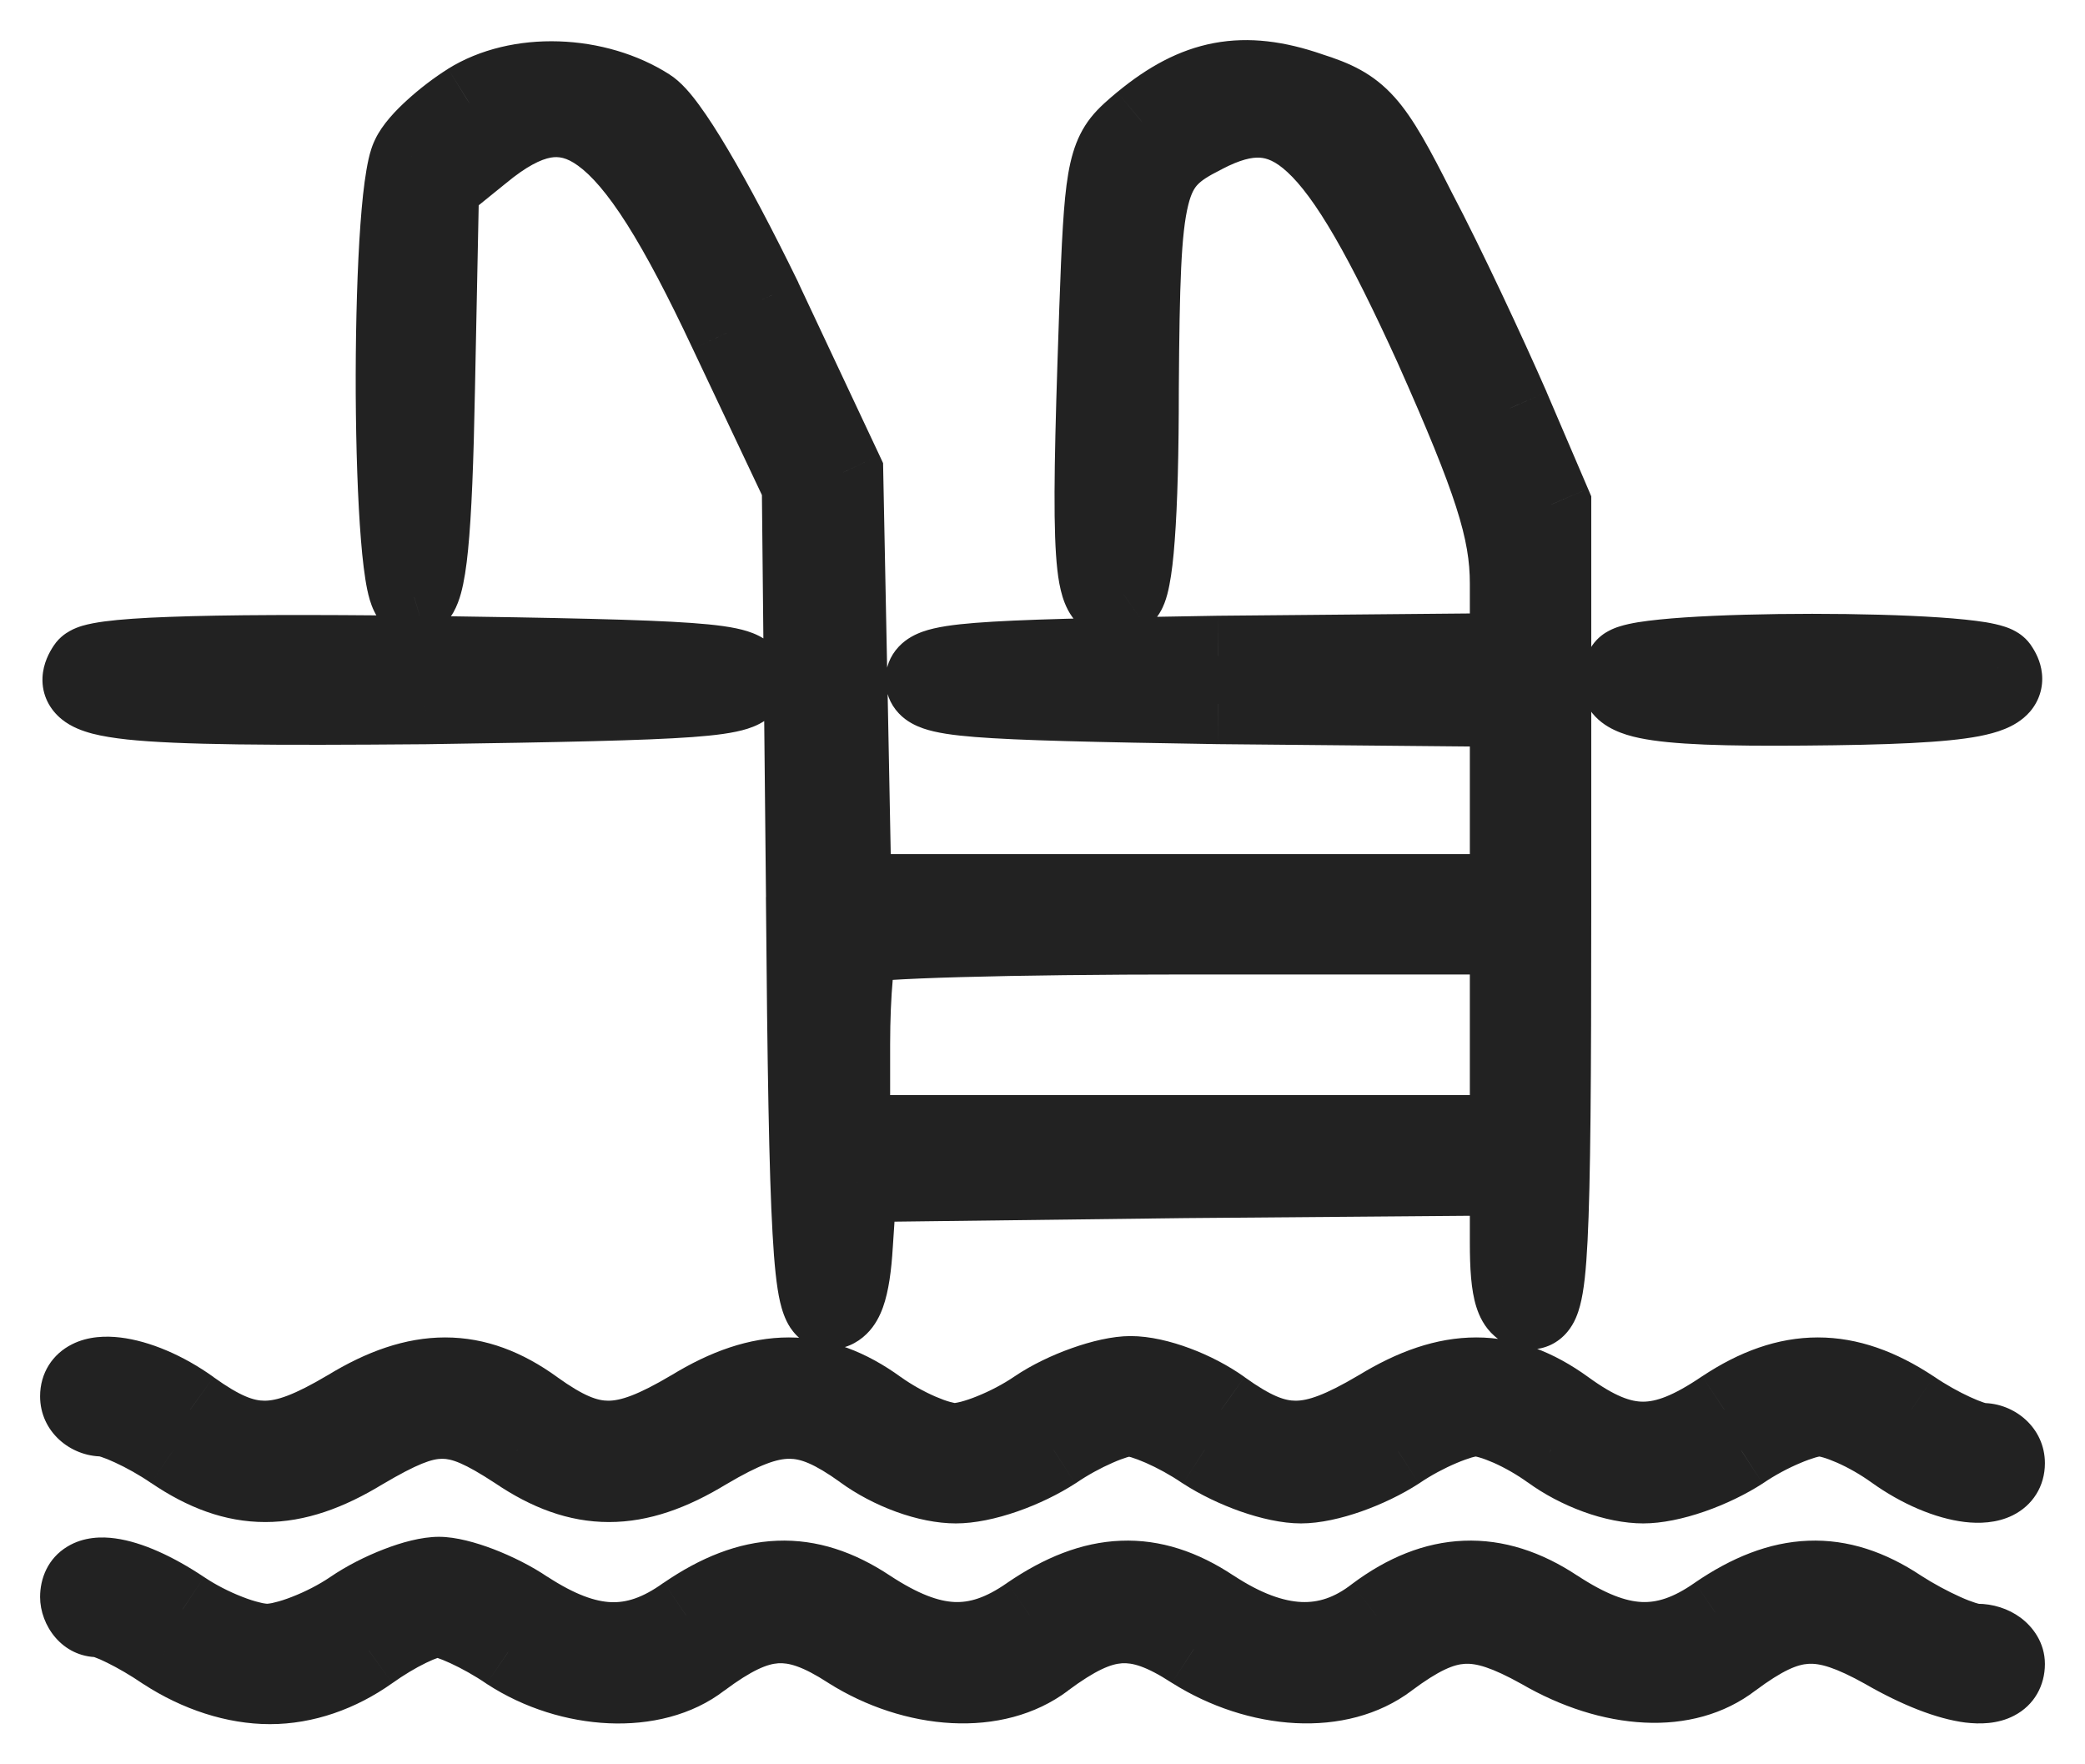
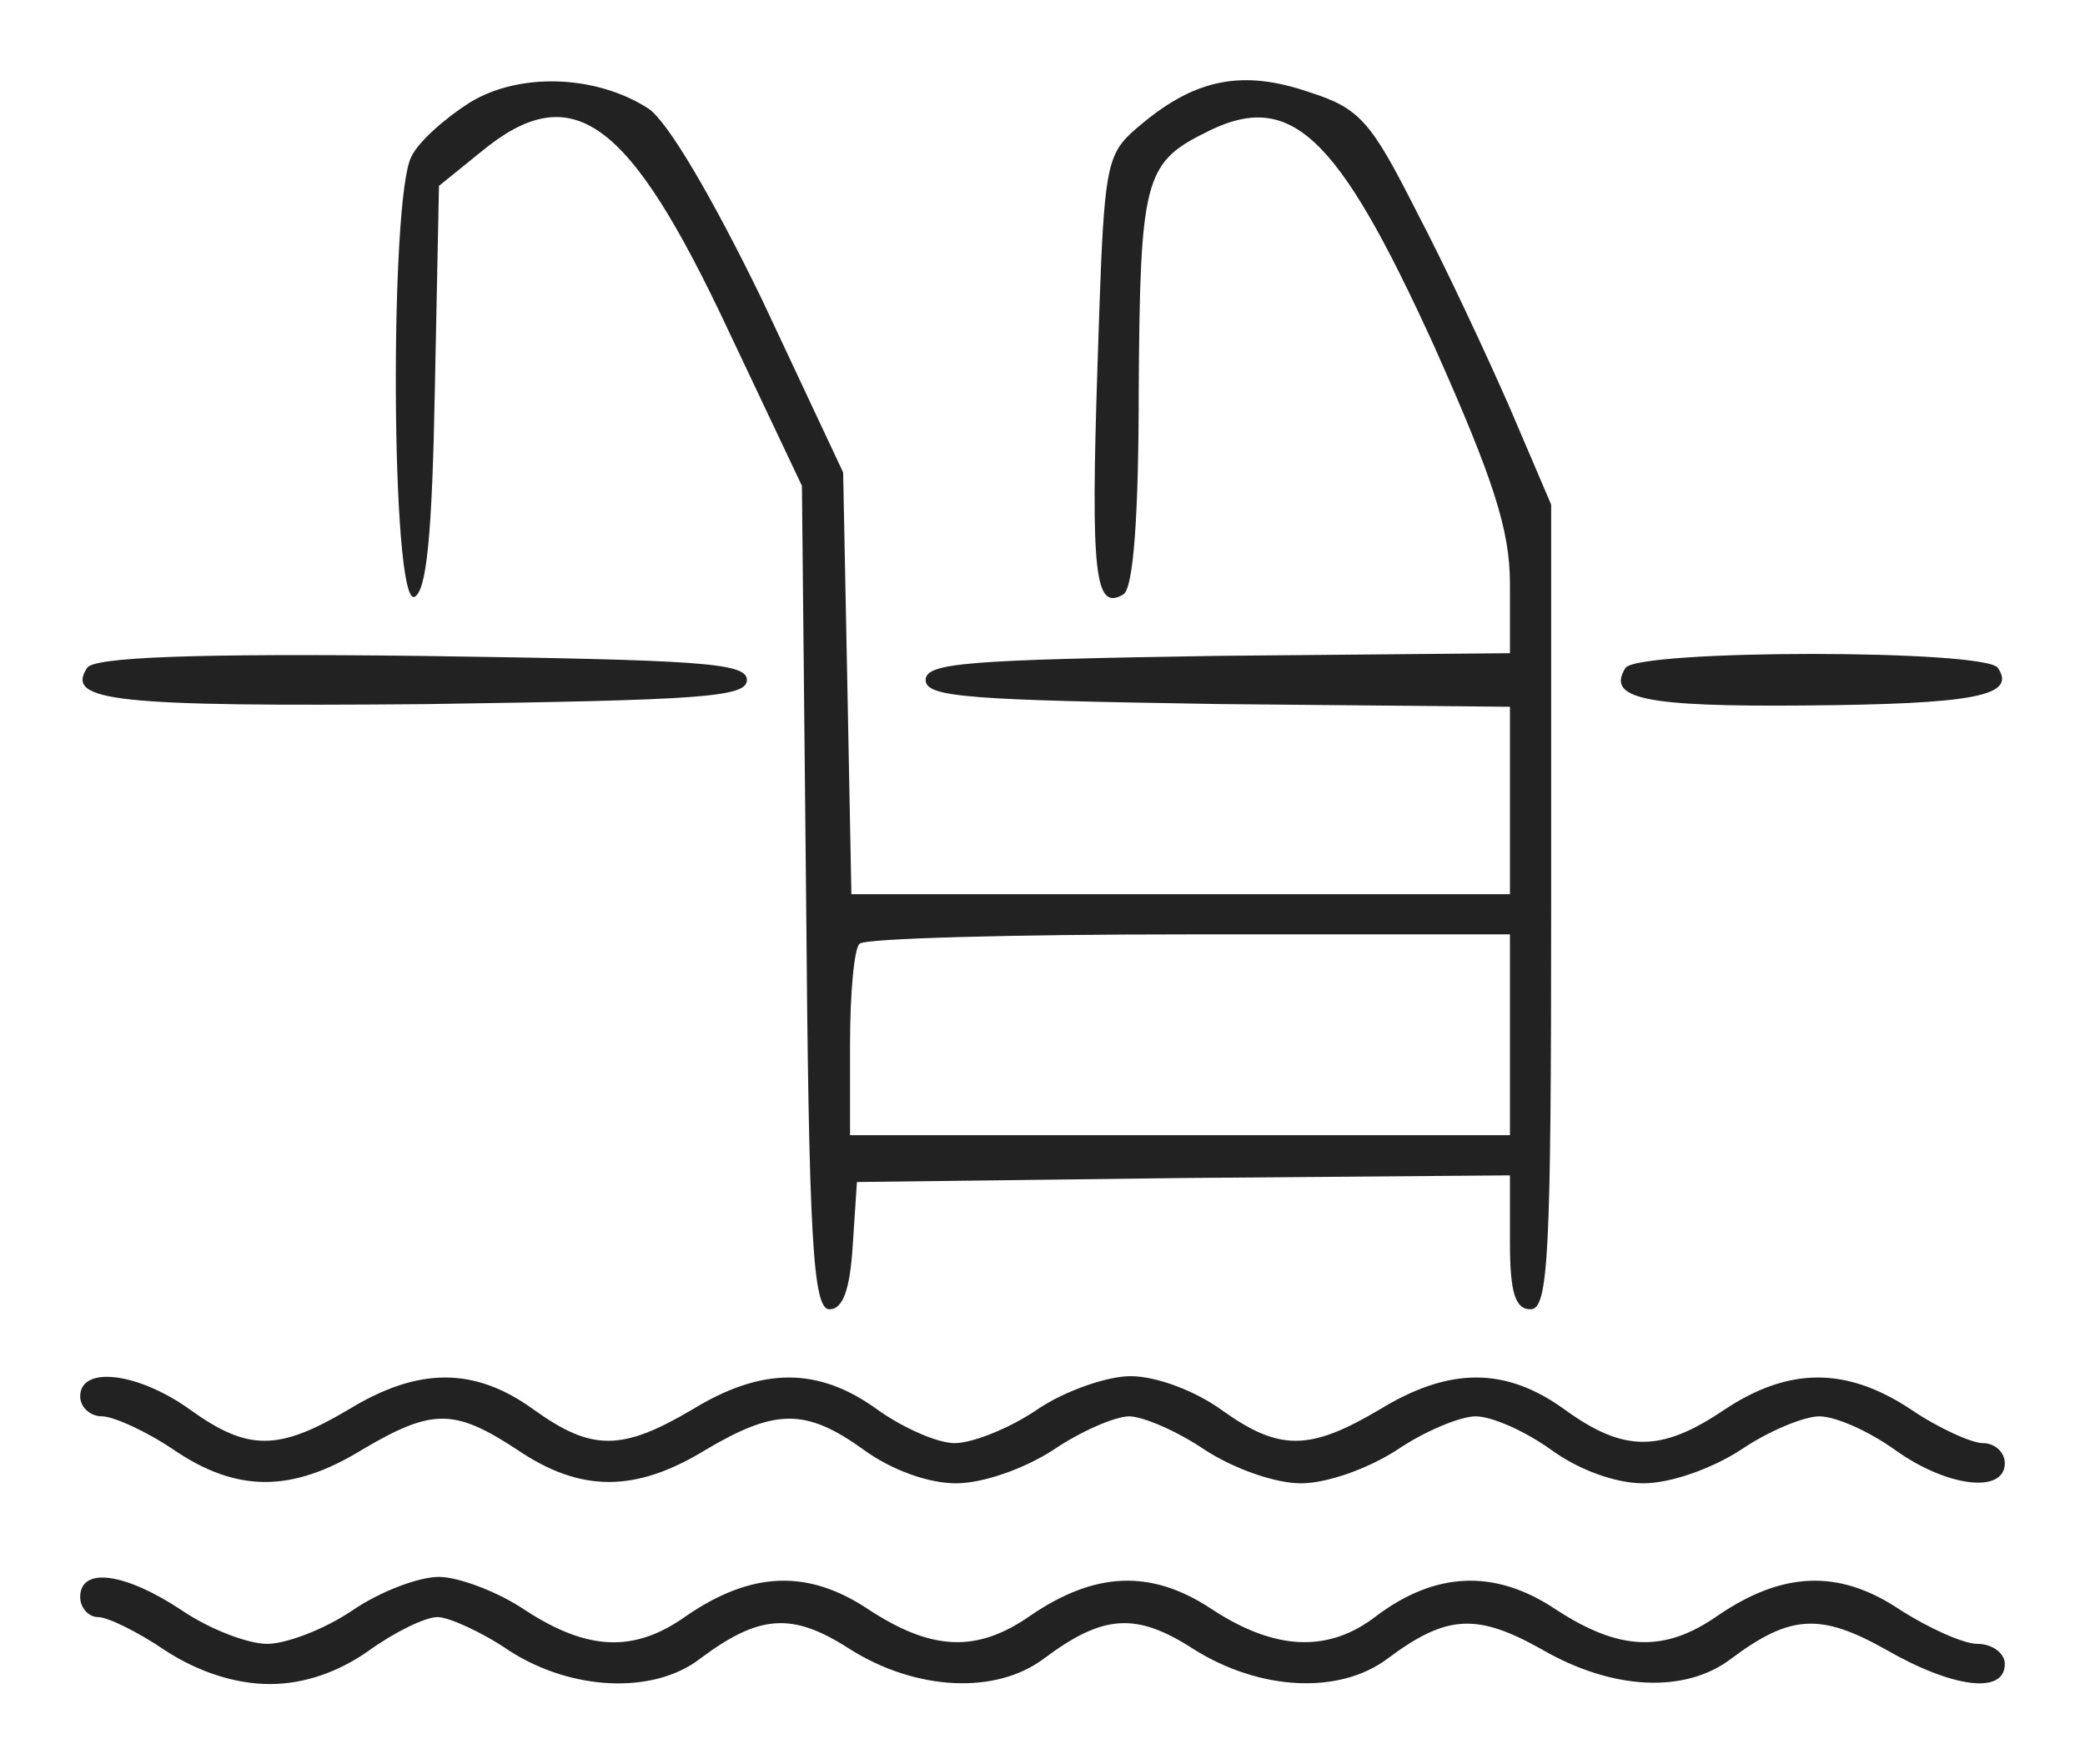
<svg xmlns="http://www.w3.org/2000/svg" width="26" height="22" viewBox="0 0 26 22" fill="none">
  <g id="Union">
    <path fill-rule="evenodd" clip-rule="evenodd" d="M5.851 1.283C5.56 1.467 5.217 1.767 5.131 1.951C4.857 2.452 4.874 7.527 5.166 7.444C5.32 7.377 5.389 6.676 5.423 4.839L5.474 2.318L5.989 1.901C7.137 0.949 7.84 1.467 9.091 4.138L10 6.058L10.052 11.183C10.086 15.457 10.137 16.326 10.343 16.326C10.514 16.326 10.6 16.075 10.634 15.524L10.686 14.739L14.766 14.689L18.829 14.656V15.491C18.829 16.125 18.897 16.326 19.086 16.326C19.309 16.326 19.343 15.658 19.343 11.3V6.292L18.829 5.089C18.537 4.422 18.023 3.32 17.663 2.635C17.097 1.517 16.96 1.35 16.326 1.149C15.503 0.866 14.92 0.982 14.252 1.533C14.144 1.623 14.06 1.693 13.995 1.777C13.767 2.066 13.752 2.522 13.686 4.555C13.6 7.176 13.652 7.627 14.011 7.41C14.132 7.327 14.2 6.458 14.2 4.839C14.217 2.285 14.269 2.034 15.006 1.667C16.086 1.099 16.669 1.65 17.886 4.321C18.623 5.974 18.829 6.609 18.829 7.277V8.145L15.194 8.178C12.074 8.228 11.543 8.262 11.543 8.479C11.543 8.696 12.074 8.729 15.194 8.779L18.829 8.813V9.981V11.15H14.732H10.617L10.566 8.512L10.514 5.891L9.503 3.737C8.886 2.468 8.32 1.5 8.08 1.35C7.429 0.932 6.469 0.899 5.851 1.283ZM18.829 12.903V14.155H14.714H10.6V13.02C10.6 12.385 10.652 11.818 10.72 11.768C10.771 11.701 12.623 11.651 14.834 11.651H18.829V12.903ZM1.086 8.329C0.812 8.746 1.429 8.813 5.303 8.78C8.732 8.73 9.314 8.696 9.314 8.479C9.314 8.262 8.732 8.229 5.252 8.179C2.423 8.145 1.154 8.195 1.086 8.329ZM22.497 8.797C20.509 8.814 20.029 8.713 20.269 8.329C20.423 8.096 24.777 8.096 24.914 8.329C25.154 8.68 24.606 8.78 22.497 8.797ZM1 17.411C1 17.544 1.12 17.661 1.274 17.661C1.411 17.661 1.823 17.845 2.166 18.078C2.954 18.613 3.64 18.613 4.514 18.078C5.389 17.561 5.663 17.561 6.451 18.078C7.24 18.613 7.926 18.613 8.8 18.078C9.674 17.561 10.051 17.561 10.771 18.078C11.114 18.329 11.577 18.496 11.92 18.496C12.263 18.496 12.777 18.312 13.137 18.078C13.48 17.845 13.909 17.661 14.08 17.661C14.251 17.661 14.68 17.845 15.023 18.078C15.383 18.312 15.897 18.496 16.223 18.496C16.549 18.496 17.063 18.312 17.423 18.078C17.766 17.845 18.211 17.661 18.4 17.661C18.606 17.661 19.017 17.845 19.343 18.078C19.686 18.329 20.149 18.496 20.491 18.496C20.834 18.496 21.349 18.312 21.709 18.078C22.051 17.845 22.497 17.661 22.686 17.661C22.891 17.661 23.303 17.845 23.629 18.078C24.28 18.546 25 18.629 25 18.245C25 18.112 24.88 17.995 24.726 17.995C24.589 17.995 24.177 17.811 23.834 17.578C23.029 17.043 22.309 17.043 21.503 17.578C20.714 18.112 20.251 18.112 19.514 17.578C18.777 17.043 18.074 17.043 17.2 17.578C16.326 18.095 15.949 18.095 15.229 17.578C14.903 17.344 14.423 17.16 14.097 17.16C13.806 17.16 13.274 17.344 12.931 17.578C12.589 17.811 12.126 17.995 11.903 17.995C11.697 17.995 11.269 17.811 10.943 17.578C10.206 17.043 9.503 17.043 8.629 17.578C7.754 18.095 7.377 18.095 6.657 17.578C5.92 17.043 5.217 17.043 4.343 17.578C3.469 18.095 3.091 18.095 2.371 17.578C1.72 17.11 1 17.027 1 17.411ZM1.223 20.164C1.103 20.164 1 20.047 1 19.914C1 19.53 1.566 19.613 2.269 20.081C2.611 20.314 3.091 20.498 3.331 20.498C3.571 20.498 4.051 20.314 4.394 20.081C4.737 19.847 5.217 19.663 5.474 19.663C5.714 19.663 6.211 19.847 6.554 20.081C7.326 20.582 7.909 20.615 8.56 20.148C9.366 19.597 10.069 19.563 10.823 20.064C11.611 20.582 12.177 20.615 12.846 20.148C13.651 19.597 14.354 19.563 15.109 20.064C15.897 20.582 16.566 20.615 17.166 20.148C17.903 19.597 18.64 19.563 19.394 20.064C20.183 20.582 20.749 20.615 21.417 20.148C22.223 19.597 22.926 19.563 23.68 20.064C24.04 20.298 24.486 20.498 24.657 20.498C24.846 20.498 25 20.615 25 20.749C25 21.133 24.349 21.049 23.509 20.565C22.703 20.114 22.326 20.131 21.589 20.682C21.023 21.116 20.114 21.082 19.223 20.565C18.417 20.114 18.04 20.131 17.303 20.682C16.703 21.133 15.709 21.082 14.886 20.565C14.166 20.098 13.754 20.131 13.017 20.682C12.417 21.133 11.423 21.082 10.6 20.565C9.88 20.098 9.469 20.131 8.731 20.682C8.149 21.133 7.12 21.082 6.349 20.582C6.006 20.348 5.594 20.164 5.457 20.164C5.303 20.164 4.926 20.348 4.6 20.582C4.223 20.849 3.794 20.999 3.366 20.999C2.937 20.999 2.474 20.849 2.063 20.582C1.72 20.348 1.343 20.164 1.223 20.164Z" fill="#222222" />
-     <path d="M5.131 1.951L5.57 2.191L5.578 2.177L5.585 2.162L5.131 1.951ZM5.851 1.283L5.587 0.858L5.585 0.86L5.851 1.283ZM5.166 7.444L5.303 7.924L5.335 7.915L5.364 7.902L5.166 7.444ZM5.423 4.839L4.923 4.829L4.923 4.83L5.423 4.839ZM5.474 2.318L5.159 1.93L4.979 2.076L4.974 2.308L5.474 2.318ZM5.989 1.901L6.304 2.289L6.308 2.286L5.989 1.901ZM9.091 4.138L8.639 4.35L8.64 4.352L9.091 4.138ZM10 6.058L10.5 6.053L10.499 5.943L10.452 5.844L10 6.058ZM10.052 11.183L10.552 11.179L10.552 11.178L10.052 11.183ZM10.634 15.524L10.135 15.491L10.135 15.493L10.634 15.524ZM10.686 14.739L10.68 14.239L10.217 14.245L10.187 14.707L10.686 14.739ZM14.766 14.689L14.762 14.189L14.76 14.189L14.766 14.689ZM18.829 14.656H19.329V14.152L18.825 14.156L18.829 14.656ZM19.343 6.292H19.843V6.189L19.803 6.095L19.343 6.292ZM18.829 5.089L19.288 4.893L19.287 4.889L18.829 5.089ZM17.663 2.635L17.217 2.861L17.22 2.868L17.663 2.635ZM16.326 1.149L16.163 1.622L16.175 1.626L16.326 1.149ZM14.252 1.533L13.934 1.147L13.931 1.149L14.252 1.533ZM13.995 1.777L14.388 2.086L14.388 2.086L13.995 1.777ZM13.686 4.555L14.185 4.572L14.185 4.572L13.686 4.555ZM14.011 7.41L14.27 7.838L14.284 7.83L14.297 7.821L14.011 7.41ZM14.2 4.839L13.7 4.836V4.839H14.2ZM15.006 1.667L15.229 2.115L15.238 2.109L15.006 1.667ZM17.886 4.321L18.342 4.118L18.341 4.114L17.886 4.321ZM18.829 8.145L18.833 8.645L19.329 8.64V8.145H18.829ZM15.194 8.178L15.19 7.678L15.186 7.678L15.194 8.178ZM15.194 8.779L15.186 9.279L15.19 9.279L15.194 8.779ZM18.829 8.813H19.329V8.317L18.833 8.313L18.829 8.813ZM18.829 11.15V11.65H19.329V11.15H18.829ZM10.617 11.15L10.117 11.16L10.127 11.65H10.617V11.15ZM10.566 8.512L11.066 8.502L11.066 8.502L10.566 8.512ZM10.514 5.891L11.014 5.881L11.012 5.775L10.967 5.678L10.514 5.891ZM9.503 3.737L9.956 3.525L9.953 3.518L9.503 3.737ZM8.08 1.35L7.81 1.771L7.815 1.773L8.08 1.35ZM18.829 14.155V14.655H19.329V14.155H18.829ZM10.6 14.155H10.1V14.655H10.6V14.155ZM10.72 11.768L11.015 12.171L11.073 12.129L11.116 12.073L10.72 11.768ZM18.829 11.651H19.329V11.151H18.829V11.651ZM5.303 8.78L5.307 9.28L5.31 9.28L5.303 8.78ZM1.086 8.329L1.504 8.604L1.518 8.581L1.531 8.557L1.086 8.329ZM5.252 8.179L5.259 7.679L5.258 7.679L5.252 8.179ZM20.269 8.329L19.851 8.054L19.845 8.064L20.269 8.329ZM22.497 8.797L22.493 8.297L22.493 8.297L22.497 8.797ZM24.914 8.329L24.483 8.582L24.492 8.598L24.502 8.612L24.914 8.329ZM2.166 18.078L1.884 18.492L1.885 18.492L2.166 18.078ZM4.514 18.078L4.26 17.648L4.254 17.652L4.514 18.078ZM6.451 18.078L6.732 17.664L6.726 17.66L6.451 18.078ZM8.8 18.078L8.545 17.648L8.539 17.652L8.8 18.078ZM10.771 18.078L11.066 17.675L11.063 17.672L10.771 18.078ZM13.137 18.078L13.409 18.498L13.419 18.492L13.137 18.078ZM15.023 18.078L14.741 18.492L14.751 18.498L15.023 18.078ZM17.423 18.078L17.695 18.498L17.704 18.492L17.423 18.078ZM19.343 18.078L19.638 17.675L19.634 17.672L19.343 18.078ZM21.709 18.078L21.981 18.498L21.99 18.492L21.709 18.078ZM23.629 18.078L23.337 18.485L23.337 18.485L23.629 18.078ZM23.834 17.578L24.116 17.164L24.111 17.161L23.834 17.578ZM21.503 17.578L21.227 17.161L21.222 17.164L21.503 17.578ZM19.514 17.578L19.221 17.982L19.221 17.982L19.514 17.578ZM17.2 17.578L17.455 18.008L17.461 18.004L17.2 17.578ZM15.229 17.578L15.52 17.172L15.52 17.171L15.229 17.578ZM12.931 17.578L13.213 17.991L13.213 17.991L12.931 17.578ZM10.943 17.578L10.649 17.982L10.651 17.984L10.943 17.578ZM8.629 17.578L8.883 18.008L8.889 18.004L8.629 17.578ZM6.657 17.578L6.364 17.982L6.365 17.984L6.657 17.578ZM4.343 17.578L4.598 18.008L4.604 18.004L4.343 17.578ZM2.371 17.578L2.663 17.172L2.663 17.171L2.371 17.578ZM2.269 20.081L2.55 19.668L2.545 19.665L2.269 20.081ZM4.394 20.081L4.676 20.494L4.676 20.494L4.394 20.081ZM6.554 20.081L6.273 20.494L6.282 20.5L6.554 20.081ZM8.56 20.148L8.278 19.735L8.268 19.741L8.56 20.148ZM10.823 20.064L10.546 20.481L10.549 20.482L10.823 20.064ZM12.846 20.148L12.563 19.735L12.559 19.738L12.846 20.148ZM15.109 20.064L14.832 20.481L14.834 20.482L15.109 20.064ZM17.166 20.148L16.866 19.747L16.858 19.753L17.166 20.148ZM19.394 20.064L19.118 20.481L19.12 20.482L19.394 20.064ZM21.417 20.148L21.135 19.735L21.131 19.738L21.417 20.148ZM23.68 20.064L23.403 20.481L23.408 20.483L23.68 20.064ZM23.509 20.565L23.758 20.132L23.753 20.129L23.509 20.565ZM21.589 20.682L21.289 20.281L21.284 20.285L21.589 20.682ZM19.223 20.565L19.474 20.133L19.467 20.129L19.223 20.565ZM17.303 20.682L17.003 20.281L17.003 20.282L17.303 20.682ZM14.886 20.565L14.613 20.984L14.62 20.988L14.886 20.565ZM13.017 20.682L12.718 20.281L12.717 20.282L13.017 20.682ZM10.6 20.565L10.328 20.984L10.334 20.988L10.6 20.565ZM8.731 20.682L8.432 20.281L8.426 20.286L8.731 20.682ZM6.349 20.582L6.067 20.995L6.076 21.001L6.349 20.582ZM4.6 20.582L4.889 20.99L4.892 20.988L4.6 20.582ZM2.063 20.582L1.781 20.995L1.791 21.001L2.063 20.582ZM5.585 2.162C5.578 2.176 5.583 2.162 5.619 2.12C5.651 2.083 5.695 2.037 5.751 1.986C5.863 1.884 5.998 1.781 6.118 1.706L5.585 0.86C5.413 0.968 5.231 1.107 5.078 1.247C4.94 1.372 4.767 1.55 4.678 1.739L5.585 2.162ZM5.028 6.963C5.214 6.91 5.373 6.98 5.46 7.053C5.53 7.111 5.559 7.171 5.563 7.181C5.575 7.206 5.57 7.205 5.559 7.149C5.538 7.049 5.516 6.881 5.497 6.65C5.46 6.196 5.44 5.568 5.436 4.914C5.433 4.261 5.448 3.593 5.479 3.062C5.495 2.795 5.515 2.57 5.538 2.401C5.549 2.316 5.561 2.252 5.571 2.208C5.583 2.153 5.587 2.16 5.57 2.191L4.693 1.711C4.641 1.804 4.613 1.909 4.596 1.984C4.577 2.069 4.561 2.165 4.547 2.267C4.519 2.471 4.498 2.724 4.481 3.002C4.448 3.561 4.433 4.251 4.436 4.919C4.44 5.586 4.461 6.242 4.501 6.731C4.52 6.972 4.546 7.191 4.58 7.355C4.596 7.431 4.621 7.531 4.666 7.622C4.686 7.664 4.732 7.748 4.818 7.82C4.923 7.907 5.099 7.983 5.303 7.924L5.028 6.963ZM4.923 4.83C4.906 5.748 4.88 6.365 4.842 6.756C4.822 6.954 4.801 7.072 4.784 7.134C4.776 7.165 4.774 7.161 4.786 7.139C4.796 7.122 4.847 7.037 4.967 6.985L5.364 7.902C5.523 7.834 5.61 7.712 5.654 7.636C5.699 7.556 5.728 7.472 5.748 7.4C5.788 7.254 5.816 7.069 5.837 6.854C5.88 6.419 5.906 5.767 5.923 4.848L4.923 4.83ZM4.974 2.308L4.923 4.829L5.923 4.849L5.974 2.328L4.974 2.308ZM5.674 1.512L5.159 1.93L5.789 2.706L6.304 2.289L5.674 1.512ZM9.544 3.926C9.228 3.25 8.939 2.695 8.662 2.26C8.389 1.829 8.108 1.482 7.795 1.256C7.463 1.016 7.094 0.91 6.695 0.981C6.324 1.046 5.984 1.255 5.67 1.516L6.308 2.286C6.567 2.071 6.746 1.987 6.869 1.965C6.964 1.949 7.064 1.961 7.208 2.066C7.371 2.183 7.572 2.407 7.818 2.795C8.061 3.179 8.329 3.69 8.639 4.35L9.544 3.926ZM10.452 5.844L9.543 3.924L8.64 4.352L9.548 6.272L10.452 5.844ZM10.552 11.178L10.5 6.053L9.5 6.063L9.552 11.188L10.552 11.178ZM10.343 15.825C10.535 15.825 10.65 15.944 10.69 16.005C10.718 16.047 10.716 16.066 10.703 16.01C10.679 15.908 10.653 15.703 10.632 15.329C10.59 14.592 10.569 13.32 10.552 11.179L9.551 11.187C9.569 13.321 9.59 14.62 9.634 15.386C9.655 15.762 9.683 16.042 9.728 16.236C9.75 16.328 9.785 16.448 9.855 16.555C9.938 16.68 10.099 16.826 10.343 16.826V15.825ZM10.135 15.493C10.127 15.621 10.117 15.724 10.104 15.806C10.091 15.889 10.078 15.938 10.069 15.963C10.059 15.992 10.064 15.962 10.106 15.921C10.129 15.898 10.164 15.872 10.209 15.853C10.255 15.833 10.302 15.825 10.343 15.825V16.826C10.524 16.826 10.685 16.753 10.806 16.634C10.914 16.529 10.974 16.403 11.011 16.3C11.083 16.098 11.116 15.838 11.133 15.555L10.135 15.493ZM10.187 14.707L10.135 15.491L11.133 15.557L11.185 14.772L10.187 14.707ZM14.76 14.189L10.68 14.239L10.692 15.239L14.772 15.189L14.76 14.189ZM18.825 14.156L14.762 14.189L14.77 15.189L18.833 15.156L18.825 14.156ZM19.329 15.491V14.656H18.329V15.491H19.329ZM19.086 15.825C19.135 15.825 19.219 15.842 19.294 15.907C19.357 15.962 19.369 16.013 19.363 15.996C19.359 15.98 19.348 15.937 19.34 15.845C19.333 15.758 19.329 15.642 19.329 15.491H18.329C18.329 15.805 18.343 16.085 18.41 16.296C18.445 16.408 18.509 16.549 18.638 16.661C18.779 16.784 18.942 16.826 19.086 16.826V15.825ZM18.843 11.3C18.843 13.484 18.834 14.725 18.799 15.421C18.78 15.778 18.756 15.95 18.737 16.025C18.726 16.065 18.729 16.025 18.776 15.969C18.846 15.885 18.96 15.825 19.086 15.825V16.826C19.267 16.826 19.431 16.745 19.545 16.608C19.637 16.498 19.679 16.372 19.703 16.281C19.753 16.094 19.779 15.827 19.797 15.472C19.834 14.745 19.843 13.474 19.843 11.3H18.843ZM18.843 6.292V11.3H19.843V6.292H18.843ZM18.369 5.286L18.883 6.488L19.803 6.095L19.288 4.893L18.369 5.286ZM17.22 2.868C17.573 3.538 18.082 4.628 18.37 5.289L19.287 4.889C18.992 4.215 18.473 3.101 18.105 2.402L17.22 2.868ZM16.175 1.626C16.458 1.715 16.55 1.772 16.647 1.881C16.779 2.029 16.926 2.285 17.217 2.861L18.109 2.41C17.834 1.866 17.63 1.48 17.393 1.215C17.121 0.91 16.828 0.784 16.476 0.673L16.175 1.626ZM14.569 1.919C14.863 1.678 15.1 1.562 15.323 1.52C15.546 1.478 15.806 1.499 16.163 1.622L16.489 0.677C16.023 0.516 15.58 0.454 15.138 0.537C14.697 0.62 14.309 0.838 13.934 1.147L14.569 1.919ZM14.388 2.086C14.415 2.051 14.454 2.016 14.572 1.917L13.931 1.149C13.834 1.231 13.706 1.335 13.601 1.468L14.388 2.086ZM14.185 4.572C14.219 3.545 14.239 2.945 14.277 2.562C14.316 2.178 14.366 2.113 14.388 2.086L13.601 1.468C13.396 1.73 13.325 2.038 13.282 2.462C13.24 2.888 13.219 3.532 13.186 4.539L14.185 4.572ZM13.753 6.982C13.733 6.994 13.77 6.966 13.844 6.959C13.948 6.95 14.063 6.986 14.146 7.066C14.205 7.124 14.214 7.173 14.205 7.146C14.199 7.126 14.188 7.078 14.178 6.99C14.136 6.622 14.142 5.896 14.185 4.572L13.186 4.539C13.144 5.835 13.133 6.646 13.185 7.104C13.198 7.222 13.218 7.337 13.25 7.441C13.28 7.537 13.334 7.672 13.448 7.782C13.584 7.915 13.761 7.971 13.937 7.955C14.083 7.942 14.2 7.88 14.27 7.838L13.753 6.982ZM13.7 4.839C13.7 5.644 13.683 6.252 13.652 6.663C13.637 6.871 13.619 7.015 13.601 7.104C13.592 7.15 13.586 7.166 13.587 7.163C13.588 7.161 13.594 7.144 13.61 7.12C13.623 7.099 13.659 7.047 13.726 7L14.297 7.821C14.444 7.718 14.502 7.569 14.521 7.521C14.549 7.448 14.568 7.37 14.582 7.297C14.611 7.15 14.633 6.96 14.649 6.738C14.683 6.289 14.7 5.653 14.7 4.839H13.7ZM14.783 1.219C14.588 1.316 14.38 1.433 14.208 1.615C14.026 1.807 13.917 2.037 13.848 2.311C13.723 2.812 13.708 3.588 13.7 4.836L14.7 4.842C14.709 3.536 14.729 2.909 14.818 2.554C14.856 2.401 14.899 2.339 14.935 2.302C14.98 2.254 15.055 2.201 15.229 2.114L14.783 1.219ZM18.341 4.114C18.034 3.441 17.762 2.888 17.507 2.449C17.254 2.014 17.004 1.663 16.734 1.413C16.455 1.154 16.138 0.99 15.77 0.967C15.416 0.946 15.082 1.062 14.773 1.224L15.238 2.109C15.469 1.988 15.613 1.96 15.71 1.966C15.793 1.971 15.901 2.004 16.055 2.147C16.218 2.297 16.409 2.549 16.642 2.951C16.872 3.348 17.129 3.866 17.431 4.529L18.341 4.114ZM19.329 7.277C19.329 6.487 19.074 5.758 18.342 4.118L17.429 4.525C18.172 6.191 18.329 6.731 18.329 7.277H19.329ZM19.329 8.145V7.277H18.329V8.145H19.329ZM15.199 8.678L18.833 8.645L18.824 7.645L15.19 7.678L15.199 8.678ZM12.043 8.479C12.043 8.569 12.009 8.671 11.935 8.749C11.878 8.81 11.826 8.824 11.84 8.819C11.871 8.808 11.977 8.785 12.238 8.764C12.742 8.724 13.635 8.703 15.202 8.678L15.186 7.678C13.633 7.703 12.701 7.724 12.159 7.767C11.897 7.788 11.675 7.817 11.51 7.875C11.425 7.905 11.307 7.958 11.209 8.062C11.093 8.184 11.043 8.334 11.043 8.479H12.043ZM15.202 8.279C13.635 8.254 12.742 8.233 12.238 8.193C11.977 8.172 11.871 8.149 11.84 8.138C11.826 8.133 11.878 8.147 11.935 8.208C12.009 8.286 12.043 8.388 12.043 8.479H11.043C11.043 8.623 11.093 8.774 11.209 8.896C11.307 9 11.425 9.052 11.51 9.082C11.675 9.14 11.897 9.169 12.159 9.19C12.701 9.233 13.633 9.254 15.186 9.279L15.202 8.279ZM18.833 8.313L15.199 8.279L15.19 9.279L18.824 9.313L18.833 8.313ZM19.329 9.981V8.813H18.329V9.981H19.329ZM19.329 11.15V9.981H18.329V11.15H19.329ZM14.732 11.65H18.829V10.65H14.732V11.65ZM10.617 11.65H14.732V10.65H10.617V11.65ZM10.066 8.522L10.117 11.16L11.117 11.14L11.066 8.502L10.066 8.522ZM10.014 5.901L10.066 8.522L11.066 8.502L11.014 5.881L10.014 5.901ZM9.05 3.95L10.062 6.103L10.967 5.678L9.955 3.525L9.05 3.95ZM7.815 1.773C7.784 1.754 7.815 1.769 7.913 1.903C7.997 2.017 8.1 2.176 8.22 2.379C8.459 2.783 8.748 3.329 9.053 3.956L9.953 3.518C9.64 2.877 9.338 2.304 9.08 1.869C8.952 1.652 8.83 1.462 8.72 1.312C8.626 1.183 8.496 1.02 8.345 0.926L7.815 1.773ZM6.116 1.707C6.553 1.435 7.304 1.447 7.81 1.771L8.35 0.929C7.553 0.418 6.384 0.362 5.587 0.858L6.116 1.707ZM19.329 14.155V12.903H18.329V14.155H19.329ZM14.714 14.655H18.829V13.655H14.714V14.655ZM10.6 14.655H14.714V13.655H10.6V14.655ZM10.1 13.02V14.155H11.1V13.02H10.1ZM10.425 11.364C10.343 11.424 10.297 11.494 10.276 11.53C10.252 11.571 10.236 11.609 10.226 11.636C10.206 11.691 10.192 11.748 10.183 11.794C10.163 11.89 10.148 12.006 10.136 12.128C10.113 12.374 10.1 12.691 10.1 13.02H11.1C11.1 12.714 11.113 12.43 11.132 12.222C11.142 12.116 11.153 12.041 11.162 11.996C11.167 11.973 11.169 11.971 11.164 11.983C11.162 11.989 11.154 12.009 11.139 12.036C11.126 12.057 11.089 12.117 11.015 12.171L10.425 11.364ZM14.834 11.151C13.726 11.151 12.705 11.163 11.953 11.184C11.578 11.195 11.266 11.208 11.041 11.222C10.93 11.229 10.832 11.238 10.757 11.248C10.72 11.252 10.677 11.259 10.634 11.269C10.614 11.274 10.581 11.283 10.543 11.298C10.528 11.304 10.413 11.347 10.324 11.463L11.116 12.073C11.03 12.184 10.922 12.223 10.918 12.225C10.89 12.236 10.87 12.241 10.866 12.242C10.858 12.244 10.862 12.242 10.885 12.239C10.929 12.234 11.002 12.227 11.106 12.22C11.312 12.207 11.611 12.194 11.981 12.184C12.721 12.163 13.732 12.151 14.834 12.151V11.151ZM18.829 11.151H14.834V12.151H18.829V11.151ZM19.329 12.903V11.651H18.329V12.903H19.329ZM5.299 8.28C3.35 8.297 2.261 8.287 1.692 8.226C1.553 8.211 1.462 8.195 1.404 8.18C1.339 8.163 1.356 8.157 1.398 8.191C1.465 8.245 1.535 8.354 1.529 8.491C1.525 8.585 1.486 8.631 1.504 8.604L0.668 8.054C0.617 8.131 0.538 8.27 0.53 8.448C0.52 8.669 0.624 8.851 0.77 8.969C0.892 9.068 1.036 9.117 1.152 9.148C1.276 9.18 1.422 9.203 1.586 9.221C2.225 9.289 3.382 9.296 5.307 9.28L5.299 8.28ZM8.814 8.479C8.814 8.374 8.858 8.267 8.936 8.192C8.993 8.137 9.041 8.127 9.018 8.134C8.972 8.149 8.846 8.173 8.558 8.193C8.002 8.234 7.016 8.255 5.296 8.28L5.31 9.28C7.018 9.255 8.038 9.234 8.631 9.191C8.917 9.17 9.151 9.141 9.321 9.087C9.407 9.06 9.527 9.011 9.629 8.913C9.753 8.794 9.814 8.639 9.814 8.479H8.814ZM5.244 8.679C6.991 8.704 7.989 8.725 8.552 8.765C8.843 8.786 8.971 8.81 9.018 8.825C9.042 8.832 8.994 8.822 8.937 8.767C8.858 8.692 8.814 8.584 8.814 8.479H9.814C9.814 8.32 9.753 8.164 9.629 8.045C9.526 7.946 9.405 7.898 9.32 7.871C9.149 7.817 8.914 7.789 8.624 7.768C8.025 7.725 6.992 7.704 5.259 7.679L5.244 8.679ZM1.531 8.557C1.469 8.677 1.378 8.73 1.357 8.741C1.327 8.758 1.308 8.763 1.313 8.762C1.322 8.759 1.357 8.75 1.434 8.74C1.582 8.72 1.817 8.703 2.152 8.691C2.819 8.666 3.833 8.662 5.246 8.679L5.258 7.679C3.842 7.662 2.807 7.666 2.115 7.692C1.771 7.704 1.499 7.723 1.302 7.749C1.206 7.762 1.109 7.779 1.024 7.804C0.983 7.817 0.926 7.836 0.869 7.869C0.82 7.896 0.711 7.964 0.641 8.101L1.531 8.557ZM19.845 8.064C19.759 8.202 19.605 8.524 19.821 8.845C19.91 8.978 20.032 9.056 20.13 9.102C20.23 9.15 20.339 9.181 20.445 9.203C20.846 9.287 21.521 9.305 22.502 9.297L22.493 8.297C21.485 8.305 20.925 8.282 20.65 8.224C20.62 8.218 20.597 8.212 20.581 8.207C20.565 8.202 20.558 8.199 20.558 8.199C20.558 8.199 20.561 8.2 20.565 8.203C20.57 8.205 20.577 8.21 20.585 8.217C20.602 8.23 20.628 8.253 20.651 8.288C20.782 8.484 20.659 8.649 20.693 8.594L19.845 8.064ZM25.346 8.076C25.275 7.956 25.175 7.895 25.133 7.872C25.082 7.843 25.032 7.825 24.995 7.813C24.921 7.789 24.839 7.772 24.763 7.759C24.607 7.734 24.407 7.714 24.186 7.699C23.741 7.669 23.167 7.654 22.598 7.654C22.029 7.654 21.454 7.669 21.007 7.699C20.785 7.714 20.584 7.734 20.426 7.759C20.349 7.772 20.268 7.788 20.194 7.812C20.157 7.823 20.109 7.841 20.059 7.868C20.018 7.889 19.924 7.945 19.851 8.054L20.686 8.605C20.623 8.7 20.547 8.741 20.532 8.749C20.507 8.762 20.492 8.766 20.496 8.765C20.503 8.763 20.53 8.756 20.588 8.746C20.699 8.728 20.864 8.711 21.074 8.697C21.491 8.669 22.042 8.654 22.598 8.654C23.154 8.654 23.704 8.669 24.118 8.697C24.328 8.711 24.491 8.728 24.6 8.746C24.627 8.75 24.647 8.754 24.663 8.758C24.671 8.76 24.677 8.761 24.681 8.762C24.685 8.763 24.687 8.764 24.687 8.764C24.687 8.764 24.686 8.764 24.685 8.763C24.683 8.763 24.681 8.762 24.678 8.76C24.672 8.758 24.66 8.753 24.646 8.745C24.629 8.735 24.546 8.689 24.483 8.582L25.346 8.076ZM22.501 9.297C23.545 9.289 24.257 9.261 24.68 9.18C24.791 9.158 24.9 9.131 24.999 9.09C25.093 9.052 25.215 8.988 25.314 8.874C25.427 8.742 25.482 8.573 25.463 8.397C25.447 8.244 25.38 8.124 25.327 8.047L24.502 8.612C24.509 8.622 24.477 8.582 24.469 8.502C24.458 8.399 24.492 8.295 24.555 8.222C24.603 8.167 24.644 8.155 24.623 8.164C24.607 8.17 24.568 8.183 24.493 8.197C24.175 8.258 23.558 8.289 22.493 8.297L22.501 9.297ZM1.274 17.161C1.362 17.161 1.5 17.235 1.5 17.411H0.5C0.5 17.853 0.878 18.161 1.274 18.161V17.161ZM2.447 17.665C2.252 17.532 2.039 17.414 1.852 17.328C1.759 17.285 1.666 17.247 1.58 17.219C1.508 17.195 1.393 17.161 1.274 17.161V18.161C1.224 18.161 1.212 18.15 1.266 18.168C1.307 18.181 1.364 18.204 1.433 18.236C1.573 18.3 1.737 18.391 1.884 18.492L2.447 17.665ZM4.254 17.652C3.864 17.89 3.564 17.979 3.308 17.979C3.056 17.979 2.784 17.893 2.446 17.665L1.885 18.492C2.336 18.798 2.801 18.979 3.308 18.979C3.81 18.979 4.291 18.801 4.775 18.505L4.254 17.652ZM6.726 17.66C6.331 17.401 5.954 17.19 5.515 17.19C5.086 17.19 4.691 17.393 4.26 17.648L4.769 18.509C5.212 18.247 5.391 18.19 5.515 18.19C5.629 18.19 5.784 18.238 6.177 18.496L6.726 17.66ZM8.539 17.652C8.149 17.89 7.85 17.979 7.594 17.979C7.342 17.979 7.069 17.893 6.732 17.665L6.171 18.492C6.622 18.798 7.087 18.979 7.594 18.979C8.096 18.979 8.576 18.801 9.061 18.505L8.539 17.652ZM11.063 17.672C10.68 17.397 10.299 17.19 9.844 17.19C9.405 17.19 8.992 17.384 8.545 17.648L9.055 18.509C9.483 18.255 9.695 18.19 9.844 18.19C9.976 18.19 10.143 18.242 10.48 18.484L11.063 17.672ZM11.92 17.996C11.705 17.996 11.343 17.877 11.066 17.675L10.476 18.482C10.886 18.781 11.45 18.996 11.92 18.996V17.996ZM12.865 17.659C12.557 17.859 12.137 17.996 11.92 17.996V18.996C12.389 18.996 12.997 18.765 13.409 18.498L12.865 17.659ZM14.08 17.161C13.964 17.161 13.85 17.189 13.765 17.214C13.671 17.242 13.571 17.281 13.472 17.324C13.274 17.411 13.054 17.53 12.855 17.665L13.419 18.492C13.563 18.393 13.729 18.303 13.874 18.24C13.946 18.208 14.007 18.186 14.052 18.172C14.107 18.156 14.11 18.161 14.08 18.161V17.161ZM15.305 17.665C15.106 17.53 14.886 17.411 14.688 17.324C14.589 17.281 14.489 17.242 14.395 17.214C14.31 17.189 14.196 17.161 14.08 17.161V18.161C14.05 18.161 14.053 18.156 14.108 18.172C14.153 18.186 14.214 18.208 14.287 18.24C14.431 18.303 14.597 18.393 14.741 18.492L15.305 17.665ZM16.223 17.996C16.139 17.996 15.989 17.969 15.801 17.903C15.62 17.839 15.438 17.752 15.295 17.659L14.751 18.498C14.968 18.639 15.223 18.76 15.47 18.847C15.711 18.931 15.981 18.996 16.223 18.996V17.996ZM17.151 17.659C17.008 17.752 16.826 17.839 16.645 17.903C16.457 17.969 16.307 17.996 16.223 17.996V18.996C16.465 18.996 16.735 18.931 16.975 18.847C17.222 18.76 17.478 18.639 17.695 18.498L17.151 17.659ZM18.4 17.161C18.197 17.161 17.957 17.244 17.775 17.322C17.569 17.408 17.343 17.528 17.141 17.665L17.704 18.492C17.846 18.395 18.014 18.306 18.164 18.243C18.239 18.211 18.303 18.189 18.352 18.174C18.409 18.158 18.421 18.161 18.4 18.161V17.161ZM19.634 17.672C19.443 17.535 19.229 17.414 19.029 17.325C18.848 17.244 18.613 17.161 18.4 17.161V18.161C18.386 18.161 18.4 18.159 18.45 18.174C18.496 18.187 18.555 18.209 18.624 18.239C18.762 18.3 18.917 18.388 19.051 18.485L19.634 17.672ZM20.491 17.996C20.276 17.996 19.914 17.877 19.638 17.675L19.048 18.482C19.457 18.781 20.021 18.996 20.491 18.996V17.996ZM21.436 17.659C21.128 17.859 20.708 17.996 20.491 17.996V18.996C20.96 18.996 21.569 18.765 21.981 18.498L21.436 17.659ZM22.686 17.161C22.483 17.161 22.243 17.244 22.061 17.322C21.855 17.408 21.628 17.528 21.427 17.665L21.99 18.492C22.132 18.395 22.299 18.306 22.45 18.243C22.524 18.211 22.589 18.189 22.638 18.174C22.695 18.158 22.706 18.161 22.686 18.161V17.161ZM23.92 17.672C23.729 17.535 23.515 17.414 23.315 17.325C23.134 17.244 22.899 17.161 22.686 17.161V18.161C22.671 18.161 22.685 18.159 22.736 18.174C22.782 18.187 22.84 18.209 22.909 18.239C23.048 18.3 23.202 18.388 23.337 18.485L23.92 17.672ZM24.5 18.245C24.5 18.213 24.509 18.159 24.544 18.103C24.579 18.047 24.623 18.015 24.654 18C24.701 17.976 24.703 17.995 24.618 17.985C24.46 17.966 24.195 17.87 23.92 17.672L23.337 18.485C23.713 18.755 24.134 18.934 24.499 18.978C24.675 18.999 24.899 18.995 25.101 18.894C25.345 18.772 25.5 18.535 25.5 18.245H24.5ZM24.726 18.495C24.638 18.495 24.5 18.421 24.5 18.245H25.5C25.5 17.803 25.122 17.495 24.726 17.495V18.495ZM23.553 17.991C23.748 18.124 23.961 18.242 24.148 18.328C24.241 18.371 24.334 18.409 24.42 18.437C24.492 18.461 24.607 18.495 24.726 18.495V17.495C24.776 17.495 24.788 17.506 24.734 17.488C24.693 17.474 24.636 17.452 24.567 17.42C24.427 17.356 24.263 17.265 24.116 17.164L23.553 17.991ZM21.779 17.994C22.125 17.765 22.411 17.677 22.669 17.677C22.926 17.677 23.212 17.765 23.558 17.994L24.111 17.161C23.65 16.856 23.174 16.677 22.669 16.677C22.163 16.677 21.687 16.856 21.227 17.161L21.779 17.994ZM19.221 17.982C19.622 18.273 20.027 18.478 20.489 18.478C20.947 18.478 21.362 18.277 21.783 17.991L21.222 17.164C20.855 17.413 20.645 17.478 20.489 17.478C20.339 17.478 20.144 17.417 19.808 17.173L19.221 17.982ZM17.461 18.004C17.85 17.767 18.154 17.677 18.409 17.677C18.657 17.677 18.916 17.762 19.221 17.982L19.808 17.173C19.375 16.859 18.915 16.677 18.409 16.677C17.909 16.677 17.424 16.854 16.939 17.151L17.461 18.004ZM14.937 17.984C15.32 18.259 15.702 18.466 16.156 18.466C16.595 18.466 17.009 18.272 17.455 18.008L16.945 17.147C16.517 17.401 16.305 17.466 16.156 17.466C16.024 17.466 15.857 17.414 15.52 17.172L14.937 17.984ZM14.097 17.66C14.178 17.66 14.318 17.686 14.488 17.75C14.653 17.811 14.815 17.896 14.937 17.984L15.52 17.171C15.317 17.026 15.075 16.901 14.838 16.813C14.605 16.726 14.341 16.66 14.097 16.66V17.66ZM13.213 17.991C13.341 17.904 13.519 17.817 13.7 17.753C13.89 17.685 14.034 17.66 14.097 17.66V16.66C13.869 16.66 13.601 16.727 13.367 16.81C13.124 16.896 12.865 17.018 12.65 17.164L13.213 17.991ZM11.903 18.495C12.114 18.495 12.36 18.418 12.559 18.338C12.775 18.251 13.009 18.13 13.213 17.991L12.65 17.164C12.511 17.259 12.342 17.347 12.185 17.41C12.107 17.442 12.039 17.464 11.983 17.479C11.923 17.494 11.899 17.495 11.903 17.495V18.495ZM10.651 17.984C10.845 18.123 11.065 18.244 11.269 18.333C11.454 18.413 11.692 18.495 11.903 18.495V17.495C11.916 17.495 11.901 17.496 11.847 17.481C11.799 17.468 11.738 17.446 11.666 17.415C11.523 17.353 11.366 17.266 11.234 17.171L10.651 17.984ZM8.889 18.004C9.278 17.767 9.582 17.677 9.837 17.677C10.085 17.677 10.345 17.762 10.649 17.982L11.236 17.173C10.804 16.859 10.344 16.677 9.837 16.677C9.338 16.677 8.853 16.854 8.368 17.151L8.889 18.004ZM6.365 17.984C6.748 18.259 7.13 18.466 7.585 18.466C8.023 18.466 8.437 18.272 8.883 18.008L8.374 17.147C7.946 17.401 7.734 17.466 7.585 17.466C7.453 17.466 7.286 17.414 6.949 17.172L6.365 17.984ZM4.604 18.004C4.993 17.767 5.296 17.677 5.551 17.677C5.799 17.677 6.059 17.762 6.364 17.982L6.951 17.173C6.518 16.859 6.058 16.677 5.551 16.677C5.052 16.677 4.567 16.854 4.082 17.151L4.604 18.004ZM2.08 17.984C2.463 18.259 2.844 18.466 3.299 18.466C3.738 18.466 4.151 18.272 4.598 18.008L4.088 17.147C3.66 17.401 3.448 17.466 3.299 17.466C3.167 17.466 3 17.414 2.663 17.172L2.08 17.984ZM1.5 17.411C1.5 17.443 1.492 17.497 1.456 17.553C1.421 17.609 1.377 17.641 1.346 17.656C1.299 17.68 1.297 17.661 1.382 17.671C1.54 17.69 1.804 17.786 2.08 17.984L2.663 17.171C2.287 16.901 1.866 16.722 1.501 16.678C1.325 16.657 1.101 16.66 0.899 16.762C0.655 16.884 0.5 17.121 0.5 17.411H1.5ZM0.5 19.914C0.5 20.265 0.772 20.664 1.223 20.664V19.664C1.33 19.664 1.404 19.716 1.441 19.757C1.478 19.799 1.5 19.854 1.5 19.914H0.5ZM2.545 19.665C2.168 19.413 1.776 19.229 1.438 19.183C1.274 19.16 1.046 19.16 0.84 19.285C0.597 19.432 0.5 19.681 0.5 19.914H1.5C1.5 19.955 1.474 20.07 1.359 20.14C1.281 20.187 1.238 20.165 1.303 20.173C1.424 20.19 1.666 20.281 1.992 20.497L2.545 19.665ZM3.331 19.998C3.332 19.998 3.324 19.998 3.305 19.995C3.286 19.993 3.262 19.988 3.233 19.98C3.173 19.966 3.101 19.943 3.02 19.911C2.857 19.848 2.686 19.76 2.55 19.668L1.987 20.494C2.194 20.635 2.434 20.756 2.657 20.843C2.866 20.924 3.116 20.998 3.331 20.998V19.998ZM4.113 19.668C3.977 19.76 3.806 19.848 3.643 19.911C3.562 19.943 3.49 19.966 3.43 19.98C3.401 19.988 3.377 19.993 3.358 19.995C3.339 19.998 3.331 19.998 3.331 19.998V20.998C3.547 20.998 3.797 20.924 4.006 20.843C4.229 20.756 4.469 20.635 4.676 20.494L4.113 19.668ZM5.474 19.163C5.254 19.163 5.001 19.235 4.787 19.318C4.561 19.405 4.32 19.526 4.113 19.668L4.676 20.494C4.812 20.401 4.982 20.314 5.146 20.251C5.322 20.183 5.438 20.163 5.474 20.163V19.163ZM6.836 19.668C6.626 19.525 6.38 19.404 6.154 19.317C5.941 19.236 5.688 19.163 5.474 19.163V20.163C5.474 20.163 5.483 20.163 5.503 20.166C5.522 20.169 5.547 20.174 5.578 20.182C5.64 20.197 5.715 20.22 5.798 20.252C5.966 20.316 6.139 20.403 6.273 20.494L6.836 19.668ZM8.268 19.741C8.008 19.928 7.807 19.985 7.621 19.978C7.424 19.97 7.174 19.887 6.827 19.661L6.282 20.5C6.706 20.776 7.133 20.959 7.583 20.977C8.045 20.995 8.461 20.834 8.852 20.554L8.268 19.741ZM11.1 19.648C10.656 19.353 10.19 19.192 9.691 19.212C9.198 19.231 8.731 19.425 8.278 19.735L8.842 20.56C9.195 20.319 9.482 20.221 9.73 20.211C9.973 20.201 10.236 20.274 10.546 20.481L11.1 19.648ZM12.559 19.738C12.286 19.929 12.085 19.984 11.902 19.976C11.706 19.967 11.456 19.882 11.097 19.646L10.549 20.482C10.978 20.764 11.406 20.954 11.857 20.975C12.321 20.996 12.737 20.834 13.132 20.557L12.559 19.738ZM15.385 19.648C14.942 19.353 14.475 19.192 13.977 19.212C13.484 19.231 13.017 19.425 12.563 19.735L13.128 20.56C13.481 20.319 13.768 20.221 14.016 20.211C14.259 20.201 14.521 20.274 14.832 20.481L15.385 19.648ZM16.858 19.753C16.64 19.923 16.438 19.985 16.229 19.976C16.008 19.966 15.731 19.875 15.383 19.646L14.834 20.482C15.274 20.771 15.726 20.955 16.186 20.975C16.66 20.995 17.091 20.84 17.473 20.542L16.858 19.753ZM19.671 19.648C19.225 19.352 18.75 19.192 18.254 19.212C17.759 19.231 17.295 19.427 16.866 19.747L17.465 20.548C17.773 20.318 18.047 20.221 18.293 20.211C18.538 20.201 18.809 20.276 19.118 20.481L19.671 19.648ZM21.131 19.738C20.858 19.929 20.656 19.984 20.473 19.976C20.277 19.967 20.028 19.882 19.669 19.646L19.12 20.482C19.55 20.764 19.977 20.954 20.428 20.975C20.893 20.996 21.308 20.834 21.704 20.557L21.131 19.738ZM23.957 19.648C23.513 19.353 23.047 19.192 22.548 19.212C22.055 19.231 21.588 19.425 21.135 19.735L21.699 20.56C22.052 20.319 22.339 20.221 22.588 20.211C22.83 20.201 23.093 20.274 23.403 20.481L23.957 19.648ZM24.657 19.998C24.692 19.998 24.691 20.005 24.632 19.986C24.584 19.971 24.52 19.947 24.443 19.912C24.289 19.843 24.11 19.747 23.952 19.645L23.408 20.483C23.61 20.614 23.834 20.735 24.036 20.825C24.137 20.87 24.238 20.91 24.333 20.94C24.418 20.967 24.536 20.998 24.657 20.998V19.998ZM25.5 20.749C25.5 20.48 25.346 20.282 25.196 20.171C25.043 20.058 24.851 19.998 24.657 19.998V20.998C24.652 20.998 24.632 20.997 24.602 20.976C24.576 20.956 24.5 20.884 24.5 20.749H25.5ZM23.259 20.998C23.705 21.255 24.145 21.433 24.508 21.479C24.682 21.5 24.91 21.501 25.116 21.393C25.369 21.262 25.5 21.015 25.5 20.749H24.5C24.5 20.725 24.505 20.676 24.538 20.62C24.571 20.562 24.617 20.526 24.654 20.506C24.712 20.477 24.724 20.498 24.631 20.486C24.458 20.465 24.152 20.359 23.758 20.132L23.259 20.998ZM21.888 21.082C22.238 20.821 22.417 20.755 22.552 20.747C22.689 20.739 22.878 20.785 23.265 21.001L23.753 20.129C23.333 19.894 22.931 19.723 22.494 19.749C22.054 19.774 21.676 19.992 21.289 20.281L21.888 21.082ZM18.972 20.997C19.956 21.569 21.102 21.685 21.893 21.078L21.284 20.285C20.944 20.547 20.273 20.596 19.474 20.133L18.972 20.997ZM17.602 21.082C17.952 20.821 18.132 20.755 18.266 20.747C18.403 20.739 18.592 20.785 18.979 21.001L19.467 20.129C19.048 19.894 18.645 19.723 18.208 19.749C17.768 19.774 17.39 19.992 17.003 20.281L17.602 21.082ZM14.62 20.988C15.552 21.575 16.783 21.698 17.603 21.082L17.003 20.282C16.623 20.567 15.865 20.59 15.152 20.142L14.62 20.988ZM13.316 21.082C13.667 20.821 13.856 20.749 13.991 20.74C14.115 20.732 14.286 20.771 14.613 20.984L15.158 20.146C14.766 19.891 14.371 19.713 13.925 19.743C13.49 19.771 13.105 19.992 12.718 20.281L13.316 21.082ZM10.334 20.988C11.266 21.575 12.497 21.698 13.318 21.082L12.717 20.282C12.337 20.567 11.579 20.59 10.866 20.142L10.334 20.988ZM9.031 21.082C9.381 20.821 9.57 20.749 9.705 20.74C9.829 20.732 10 20.771 10.328 20.984L10.872 20.146C10.48 19.891 10.085 19.713 9.639 19.743C9.204 19.771 8.819 19.992 8.432 20.281L9.031 21.082ZM6.076 21.001C6.538 21.301 7.075 21.465 7.589 21.488C8.099 21.511 8.628 21.394 9.037 21.077L8.426 20.286C8.252 20.421 7.976 20.504 7.633 20.489C7.294 20.474 6.931 20.363 6.621 20.162L6.076 21.001ZM5.457 20.664C5.407 20.664 5.395 20.653 5.449 20.671C5.49 20.685 5.547 20.707 5.616 20.739C5.755 20.803 5.92 20.894 6.067 20.995L6.63 20.169C6.435 20.035 6.222 19.917 6.035 19.831C5.942 19.788 5.849 19.75 5.763 19.722C5.691 19.698 5.576 19.664 5.457 19.664V20.664ZM4.892 20.988C5.033 20.887 5.184 20.797 5.312 20.735C5.376 20.704 5.427 20.683 5.463 20.671C5.509 20.655 5.5 20.664 5.457 20.664V19.664C5.337 19.664 5.223 19.696 5.145 19.723C5.057 19.752 4.964 19.792 4.874 19.836C4.693 19.924 4.493 20.043 4.308 20.175L4.892 20.988ZM3.366 21.499C3.912 21.499 4.44 21.308 4.889 20.99L4.311 20.174C4.006 20.39 3.677 20.499 3.366 20.499V21.499ZM1.791 21.001C2.269 21.312 2.825 21.499 3.366 21.499V20.499C3.049 20.499 2.68 20.386 2.335 20.162L1.791 21.001ZM1.223 20.664C1.2 20.664 1.183 20.662 1.175 20.661C1.166 20.66 1.161 20.659 1.161 20.658C1.161 20.658 1.169 20.66 1.186 20.667C1.221 20.679 1.272 20.701 1.338 20.734C1.468 20.798 1.628 20.89 1.781 20.995L2.345 20.169C2.155 20.039 1.955 19.923 1.781 19.837C1.694 19.794 1.607 19.756 1.527 19.727C1.464 19.704 1.347 19.664 1.223 19.664V20.664Z" fill="#222222" />
  </g>
</svg>